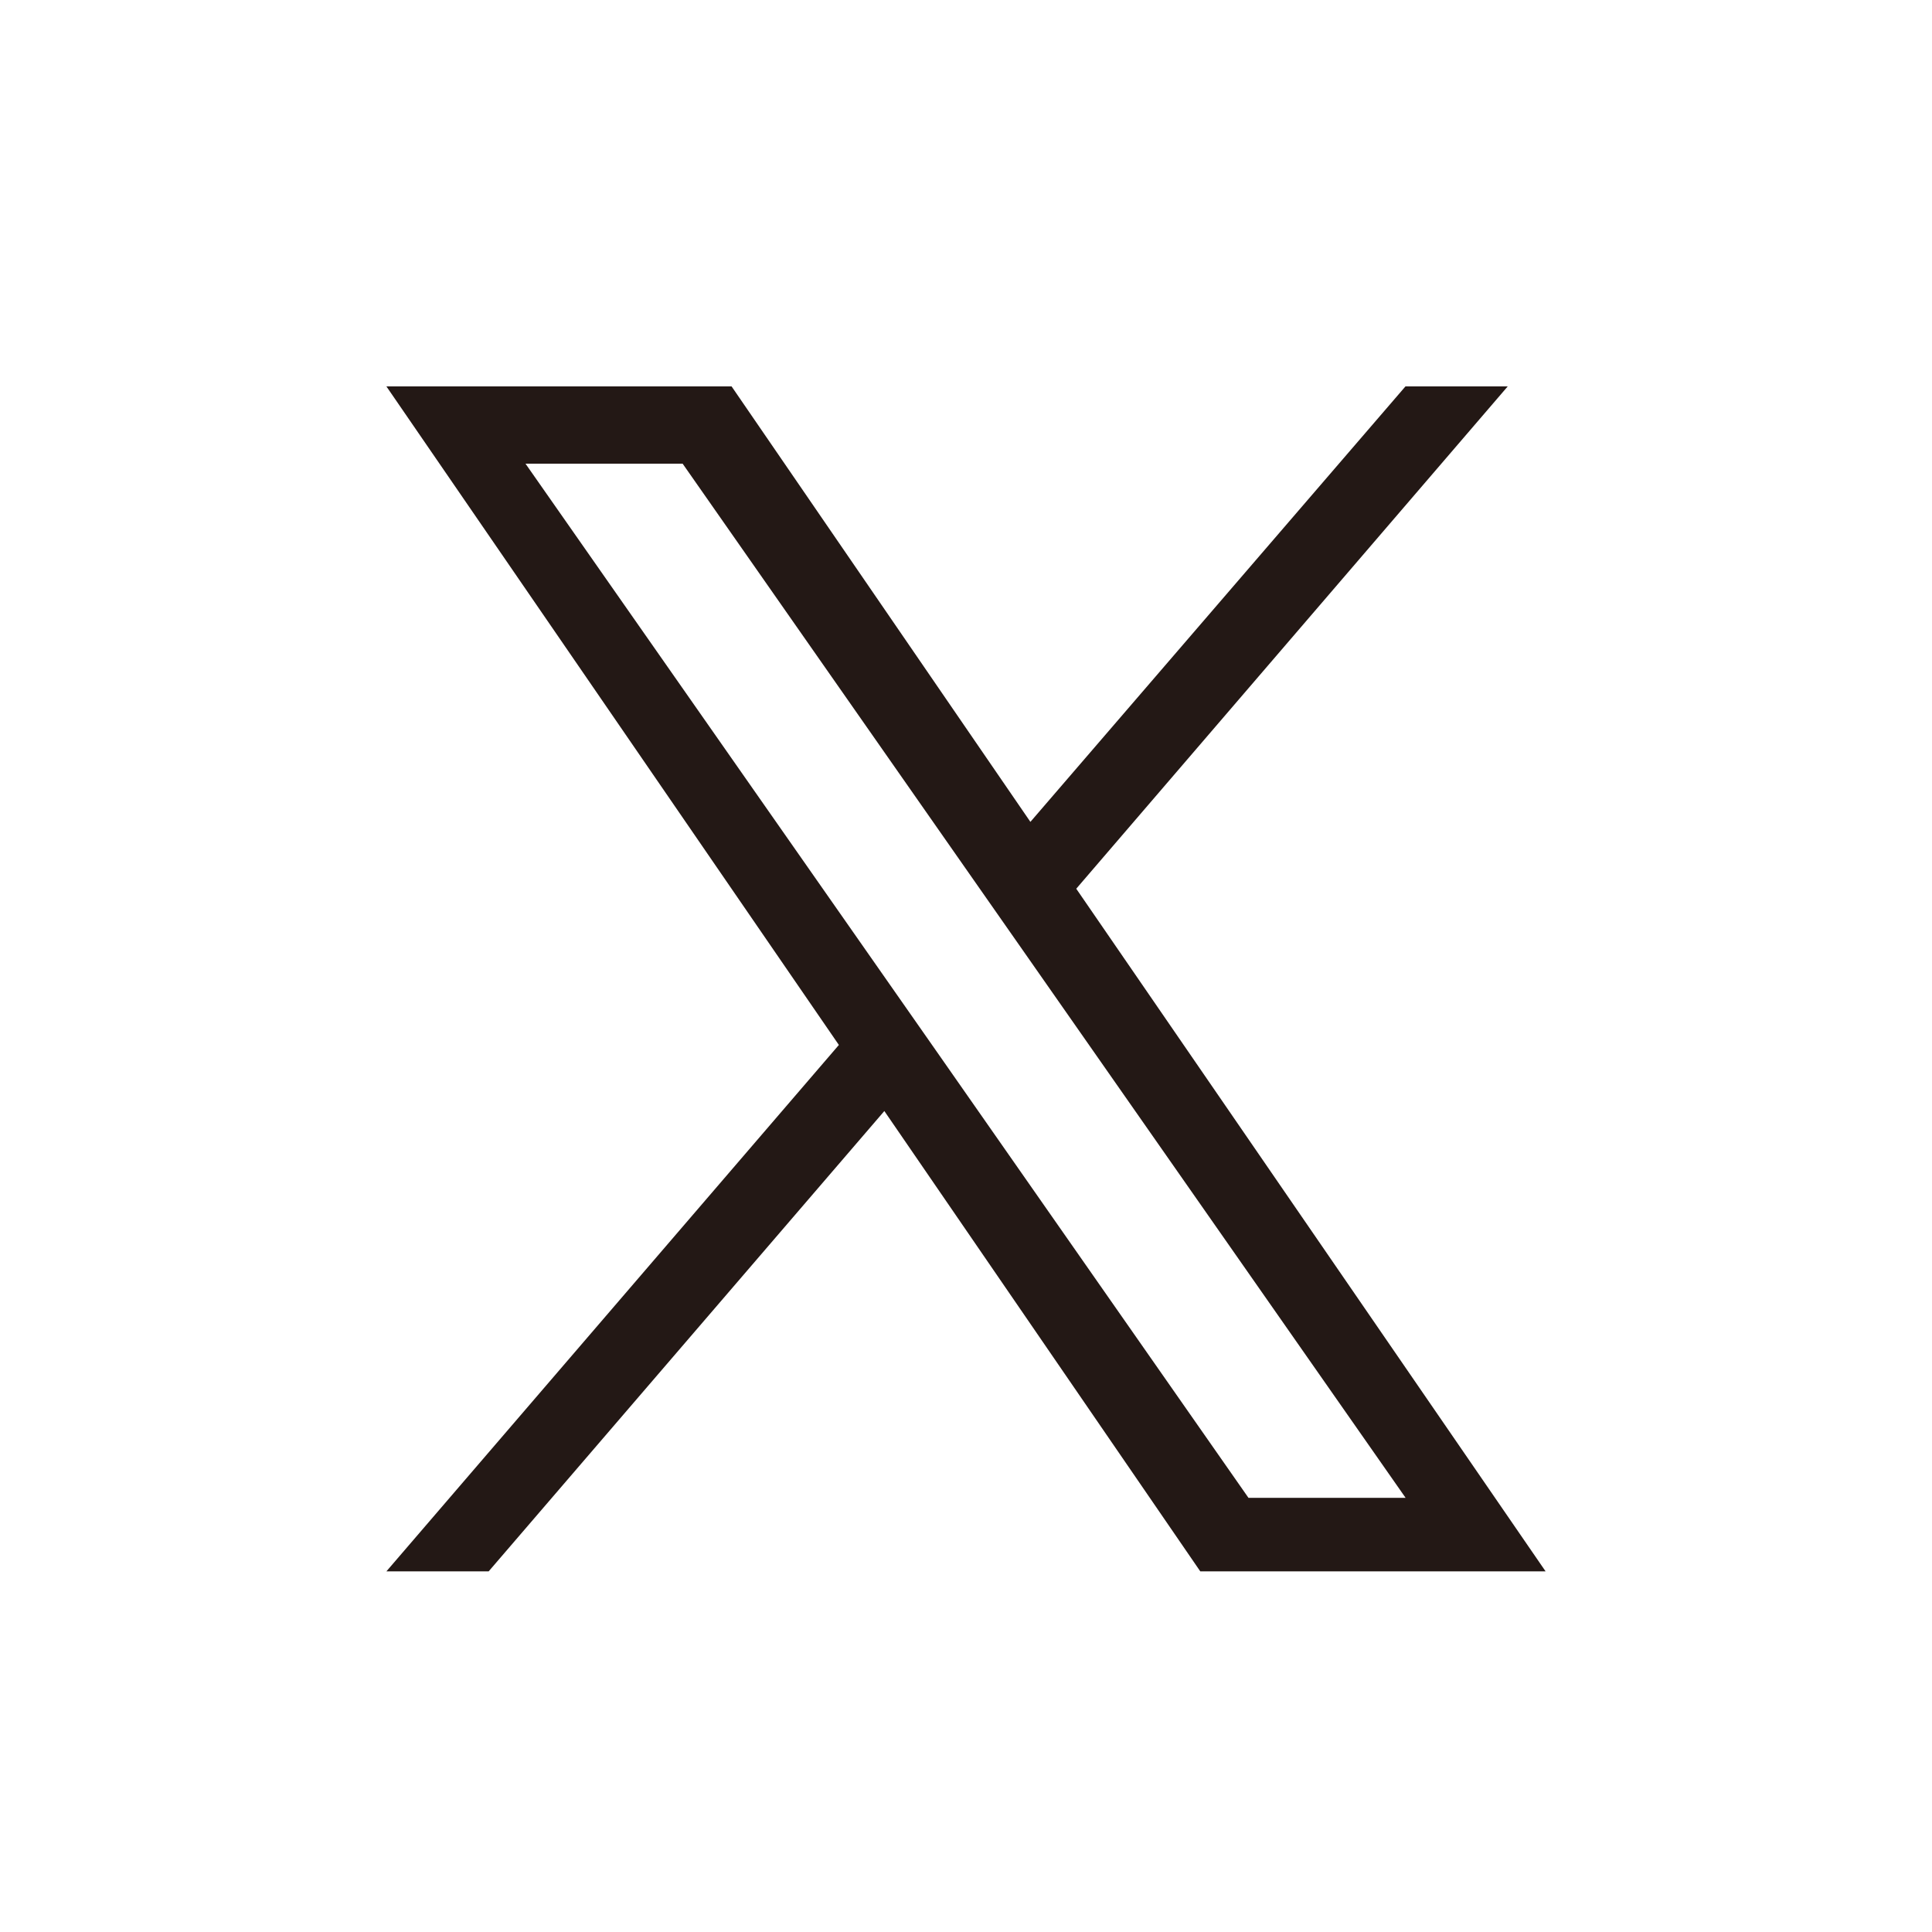
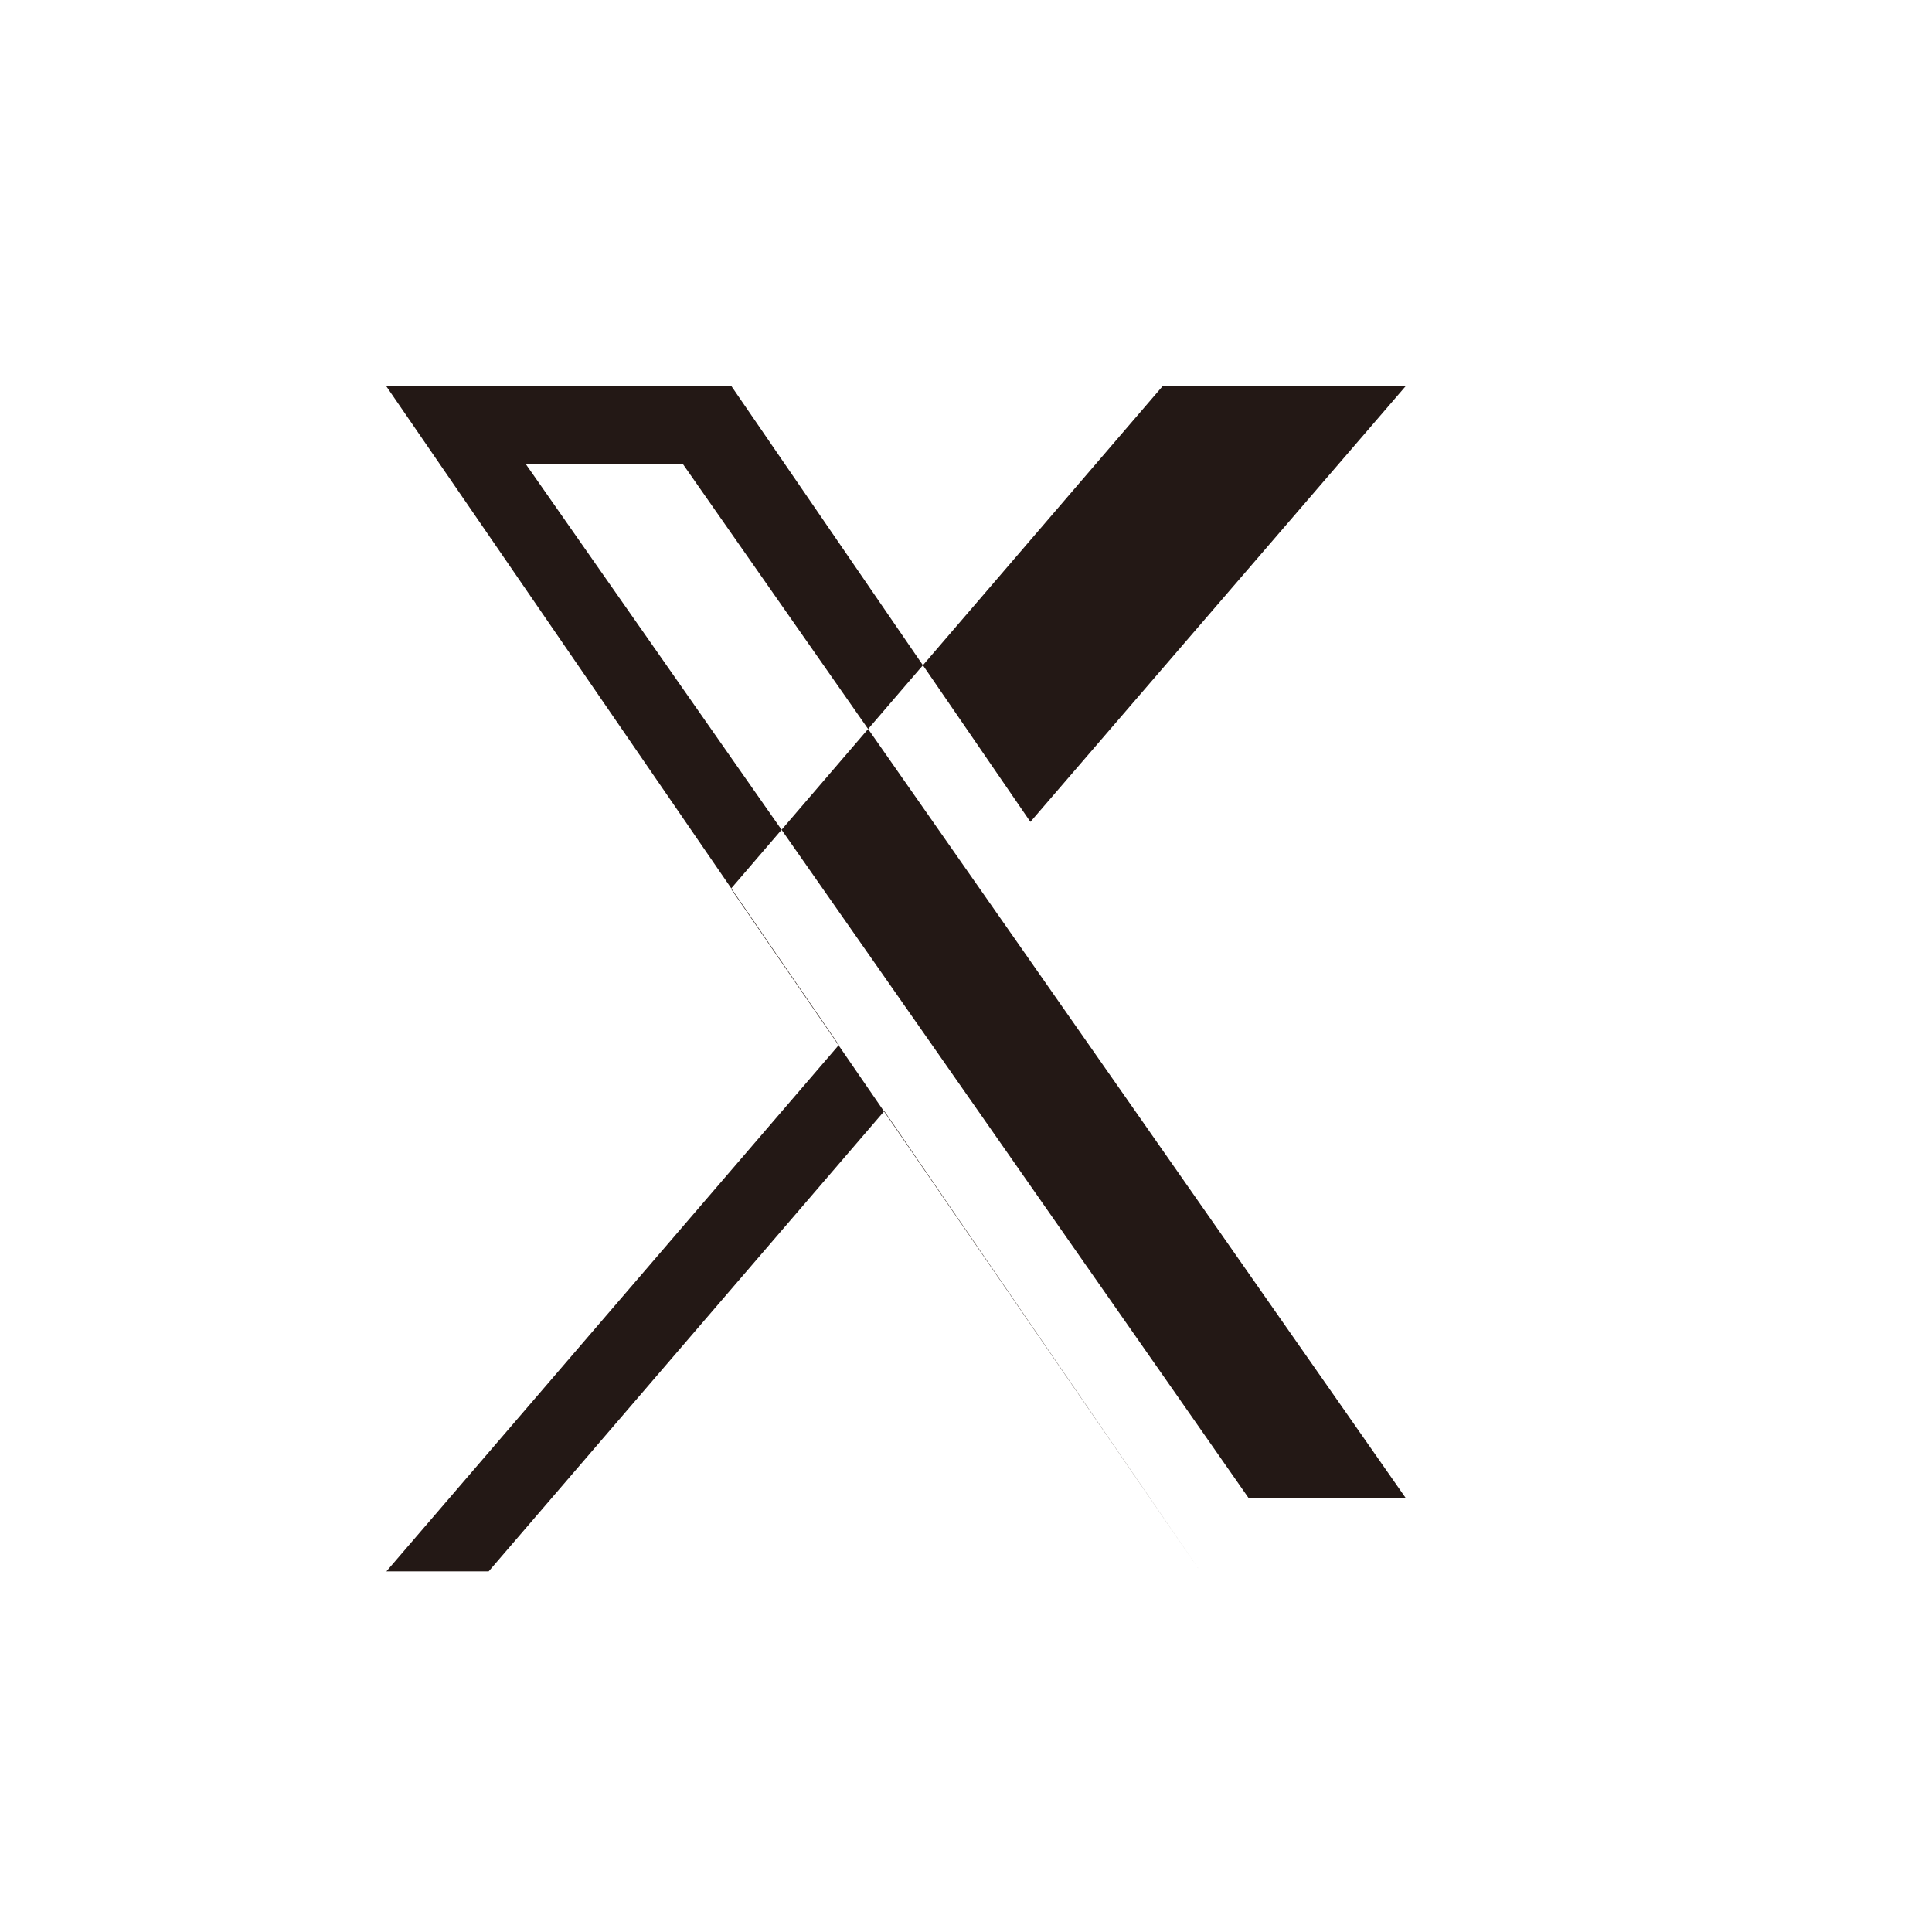
<svg xmlns="http://www.w3.org/2000/svg" height="15" viewBox="0 0 15 15" width="15">
-   <path d="m4.268 5.158-.356-.509-2.832-4.049h1.22l2.286 3.27.356.509 2.971 4.25h-1.22zm3.644-5.158-2.912 3.381-2.32-3.381h-2.68l3.513 5.113-3.513 4.087h.794l3.072-3.574 2.453 3.574h2.681l-3.644-5.3 3.35-3.9z" fill="#231815" transform="translate(3 3)" />
-   <path d="m0 0h15v15h-15z" fill="none" />
+   <path d="m4.268 5.158-.356-.509-2.832-4.049h1.22l2.286 3.27.356.509 2.971 4.25h-1.22zm3.644-5.158-2.912 3.381-2.32-3.381h-2.68l3.513 5.113-3.513 4.087h.794l3.072-3.574 2.453 3.574l-3.644-5.3 3.35-3.9z" fill="#231815" transform="translate(3 3)" />
</svg>